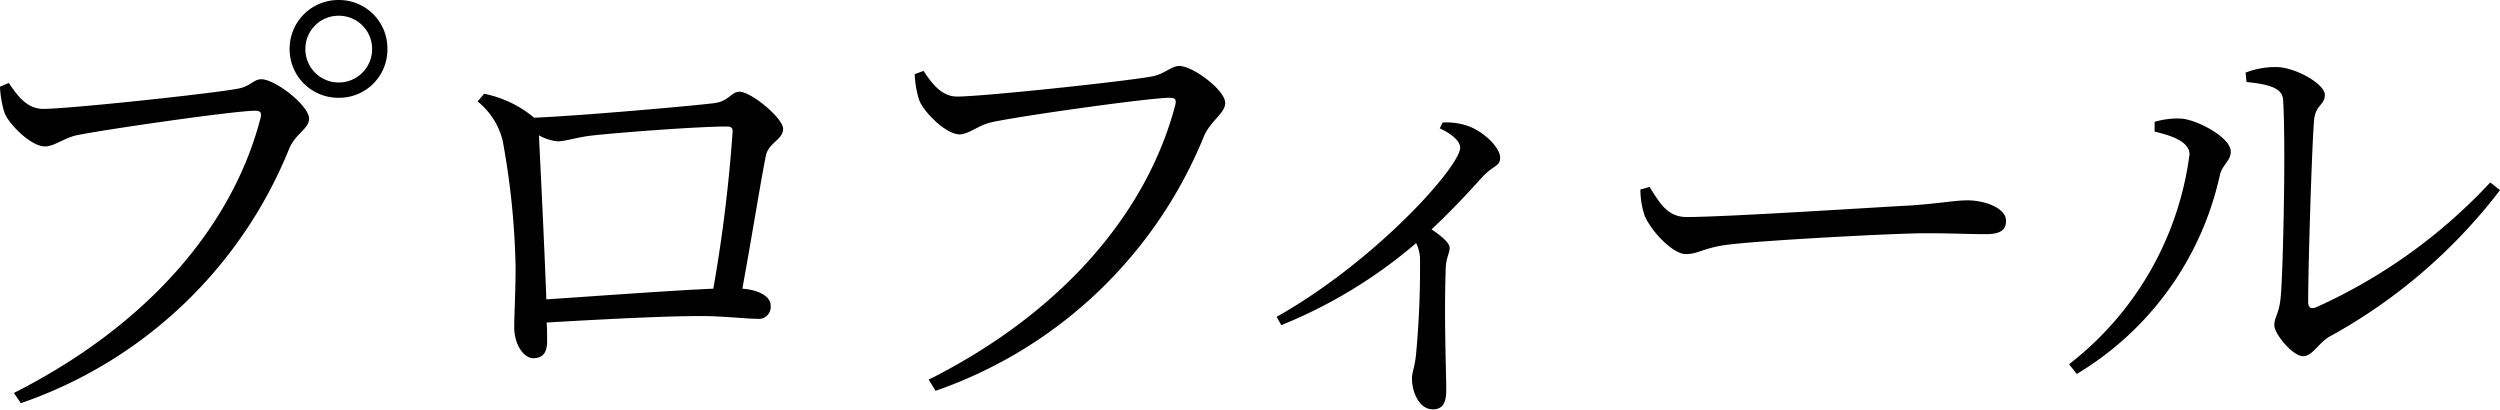
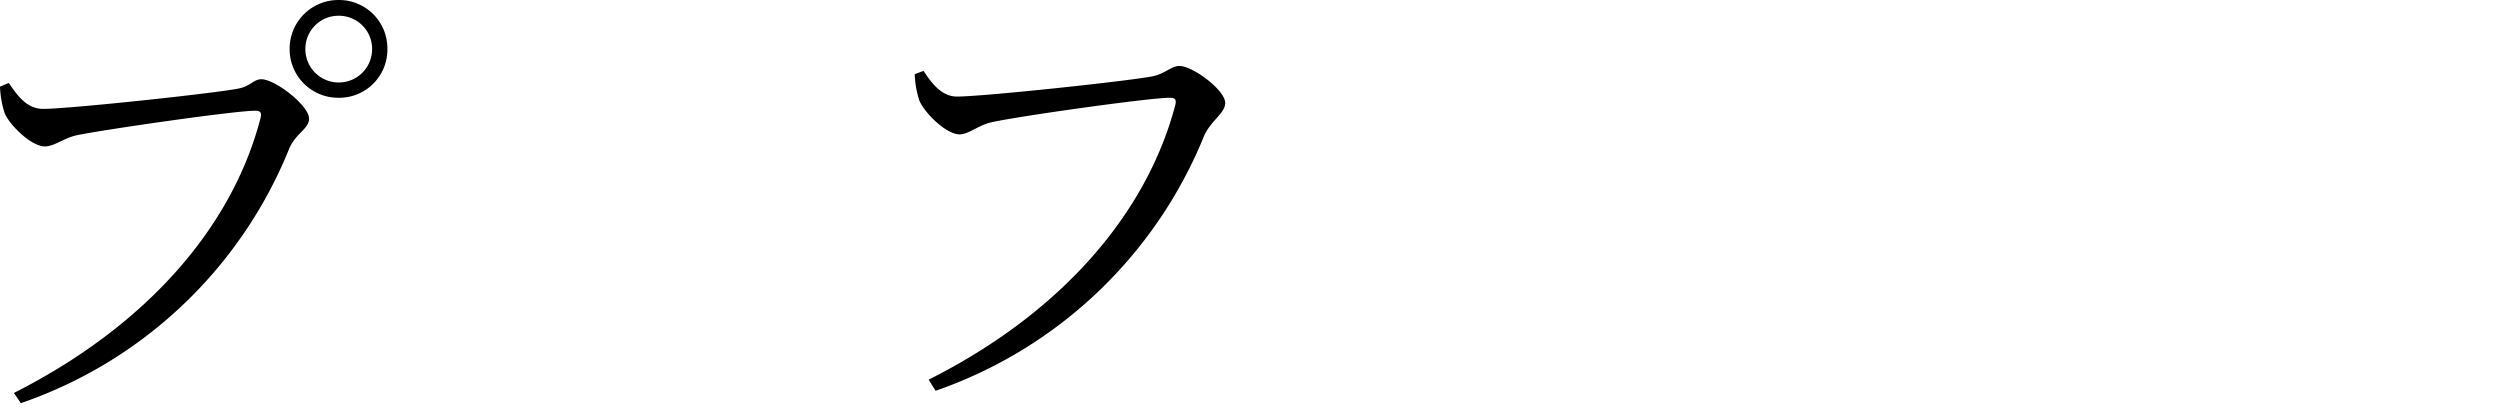
<svg xmlns="http://www.w3.org/2000/svg" width="64.74" height="10.608" viewBox="0 0 64.74 10.608">
  <g transform="translate(0 10.608)">
    <path d="M8.772-8.076a1.248,1.248,0,0,0,1.26-1.272,1.252,1.252,0,0,0-1.26-1.26A1.262,1.262,0,0,0,7.5-9.348,1.258,1.258,0,0,0,8.772-8.076Zm0-2.124a.858.858,0,0,1,.864.852.863.863,0,0,1-.864.876.863.863,0,0,1-.864-.876A.858.858,0,0,1,8.772-10.2ZM.228-8.46,0-8.364a2.523,2.523,0,0,0,.12.684c.12.3.684.864,1.044.864.24,0,.492-.216.816-.288.684-.144,4.092-.636,4.62-.636.12,0,.192.024.144.2C6.012-4.728,3.8-2.172.36-.432l.18.264A11.533,11.533,0,0,0,7.488-6.756c.168-.4.516-.516.516-.78,0-.336-.876-1.02-1.236-1.02-.2,0-.276.18-.588.24-.576.12-4.392.528-5.064.528C.684-7.788.432-8.16.228-8.46Z" />
-     <path d="M14.148-2.856c-.048-1.332-.156-3.516-.192-4.248a1.238,1.238,0,0,0,.48.156c.216,0,.552-.12.948-.156.66-.072,2.676-.228,3.444-.228.108,0,.144.036.144.132a39.148,39.148,0,0,1-.5,4.068C17.352-3.084,15.432-2.94,14.148-2.856Zm-.312-4.7a2.9,2.9,0,0,0-1.3-.624l-.168.2a1.868,1.868,0,0,1,.648,1.008,19.959,19.959,0,0,1,.336,3.324c0,.516-.036,1.26-.036,1.5,0,.492.264.816.492.816.252,0,.36-.144.36-.444,0-.18,0-.324-.012-.48,1.44-.084,3.06-.168,4-.168.552,0,1.188.072,1.452.072a.31.31,0,0,0,.348-.348c0-.228-.3-.4-.732-.432.24-1.308.5-2.928.612-3.456.072-.324.444-.408.444-.684s-.828-.96-1.128-.96c-.228,0-.276.264-.7.3C17.988-7.872,15.024-7.608,13.836-7.56Z" />
    <path d="M23.916-8.772l-.228.084a2.432,2.432,0,0,0,.12.684c.12.3.684.876,1.044.876.228,0,.492-.24.816-.312.684-.156,4.092-.636,4.62-.636.12,0,.192.024.144.2-.744,2.808-2.952,5.376-6.384,7.1l.18.288a11.6,11.6,0,0,0,6.948-6.588c.168-.4.552-.6.552-.864,0-.336-.84-.96-1.188-.96-.2,0-.36.192-.672.264-.576.12-4.392.528-5.076.528C24.372-8.1,24.108-8.484,23.916-8.772Z" />
-     <path d="M37.284-7.284c.264.12.528.312.528.5,0,.492-2.208,2.952-4.752,4.38l.12.216a12.623,12.623,0,0,0,3.492-2.124.953.953,0,0,1,.1.384,23.9,23.9,0,0,1-.1,2.472c-.024.312-.108.492-.108.648,0,.36.192.8.54.8.24,0,.348-.144.348-.5,0-.516-.06-1.872-.012-3.18.012-.24.1-.372.1-.5s-.2-.3-.468-.48c.576-.54,1.02-1.032,1.356-1.4.252-.252.42-.24.42-.456,0-.276-.456-.7-.852-.828a1.724,1.724,0,0,0-.636-.084Z" />
-     <path d="M42.48-5.7a2.129,2.129,0,0,0,.108.672c.168.408.732,1,1.068,1s.48-.18,1.164-.252c.9-.108,4.272-.288,5.028-.288.732,0,1.152.024,1.572.024s.528-.132.528-.348c0-.324-.54-.528-1-.528-.312,0-.648.072-1.452.132-.552.024-4.752.3-5.82.3-.5,0-.7-.372-.96-.78Z" />
-     <path d="M58.176-8.484c.612.06.936.168.948.468.072,1.152,0,4.38-.06,5.064-.036.48-.168.54-.168.768s.48.8.744.8c.24,0,.4-.336.672-.5a14.046,14.046,0,0,0,4.428-3.8l-.252-.2a14,14,0,0,1-4.524,3.24c-.12.036-.192.012-.192-.156,0-.9.1-4.164.156-4.716.036-.372.276-.372.276-.636,0-.288-.78-.72-1.26-.72a2.177,2.177,0,0,0-.792.144ZM56.7-6.612a8.2,8.2,0,0,1-3.12,5.436l.2.252a8,8,0,0,0,3.7-5.124c.06-.3.288-.384.288-.636,0-.36-.852-.816-1.272-.852a2.012,2.012,0,0,0-.7.084V-7.2C56.088-7.128,56.7-6.984,56.7-6.612Z" />
  </g>
</svg>